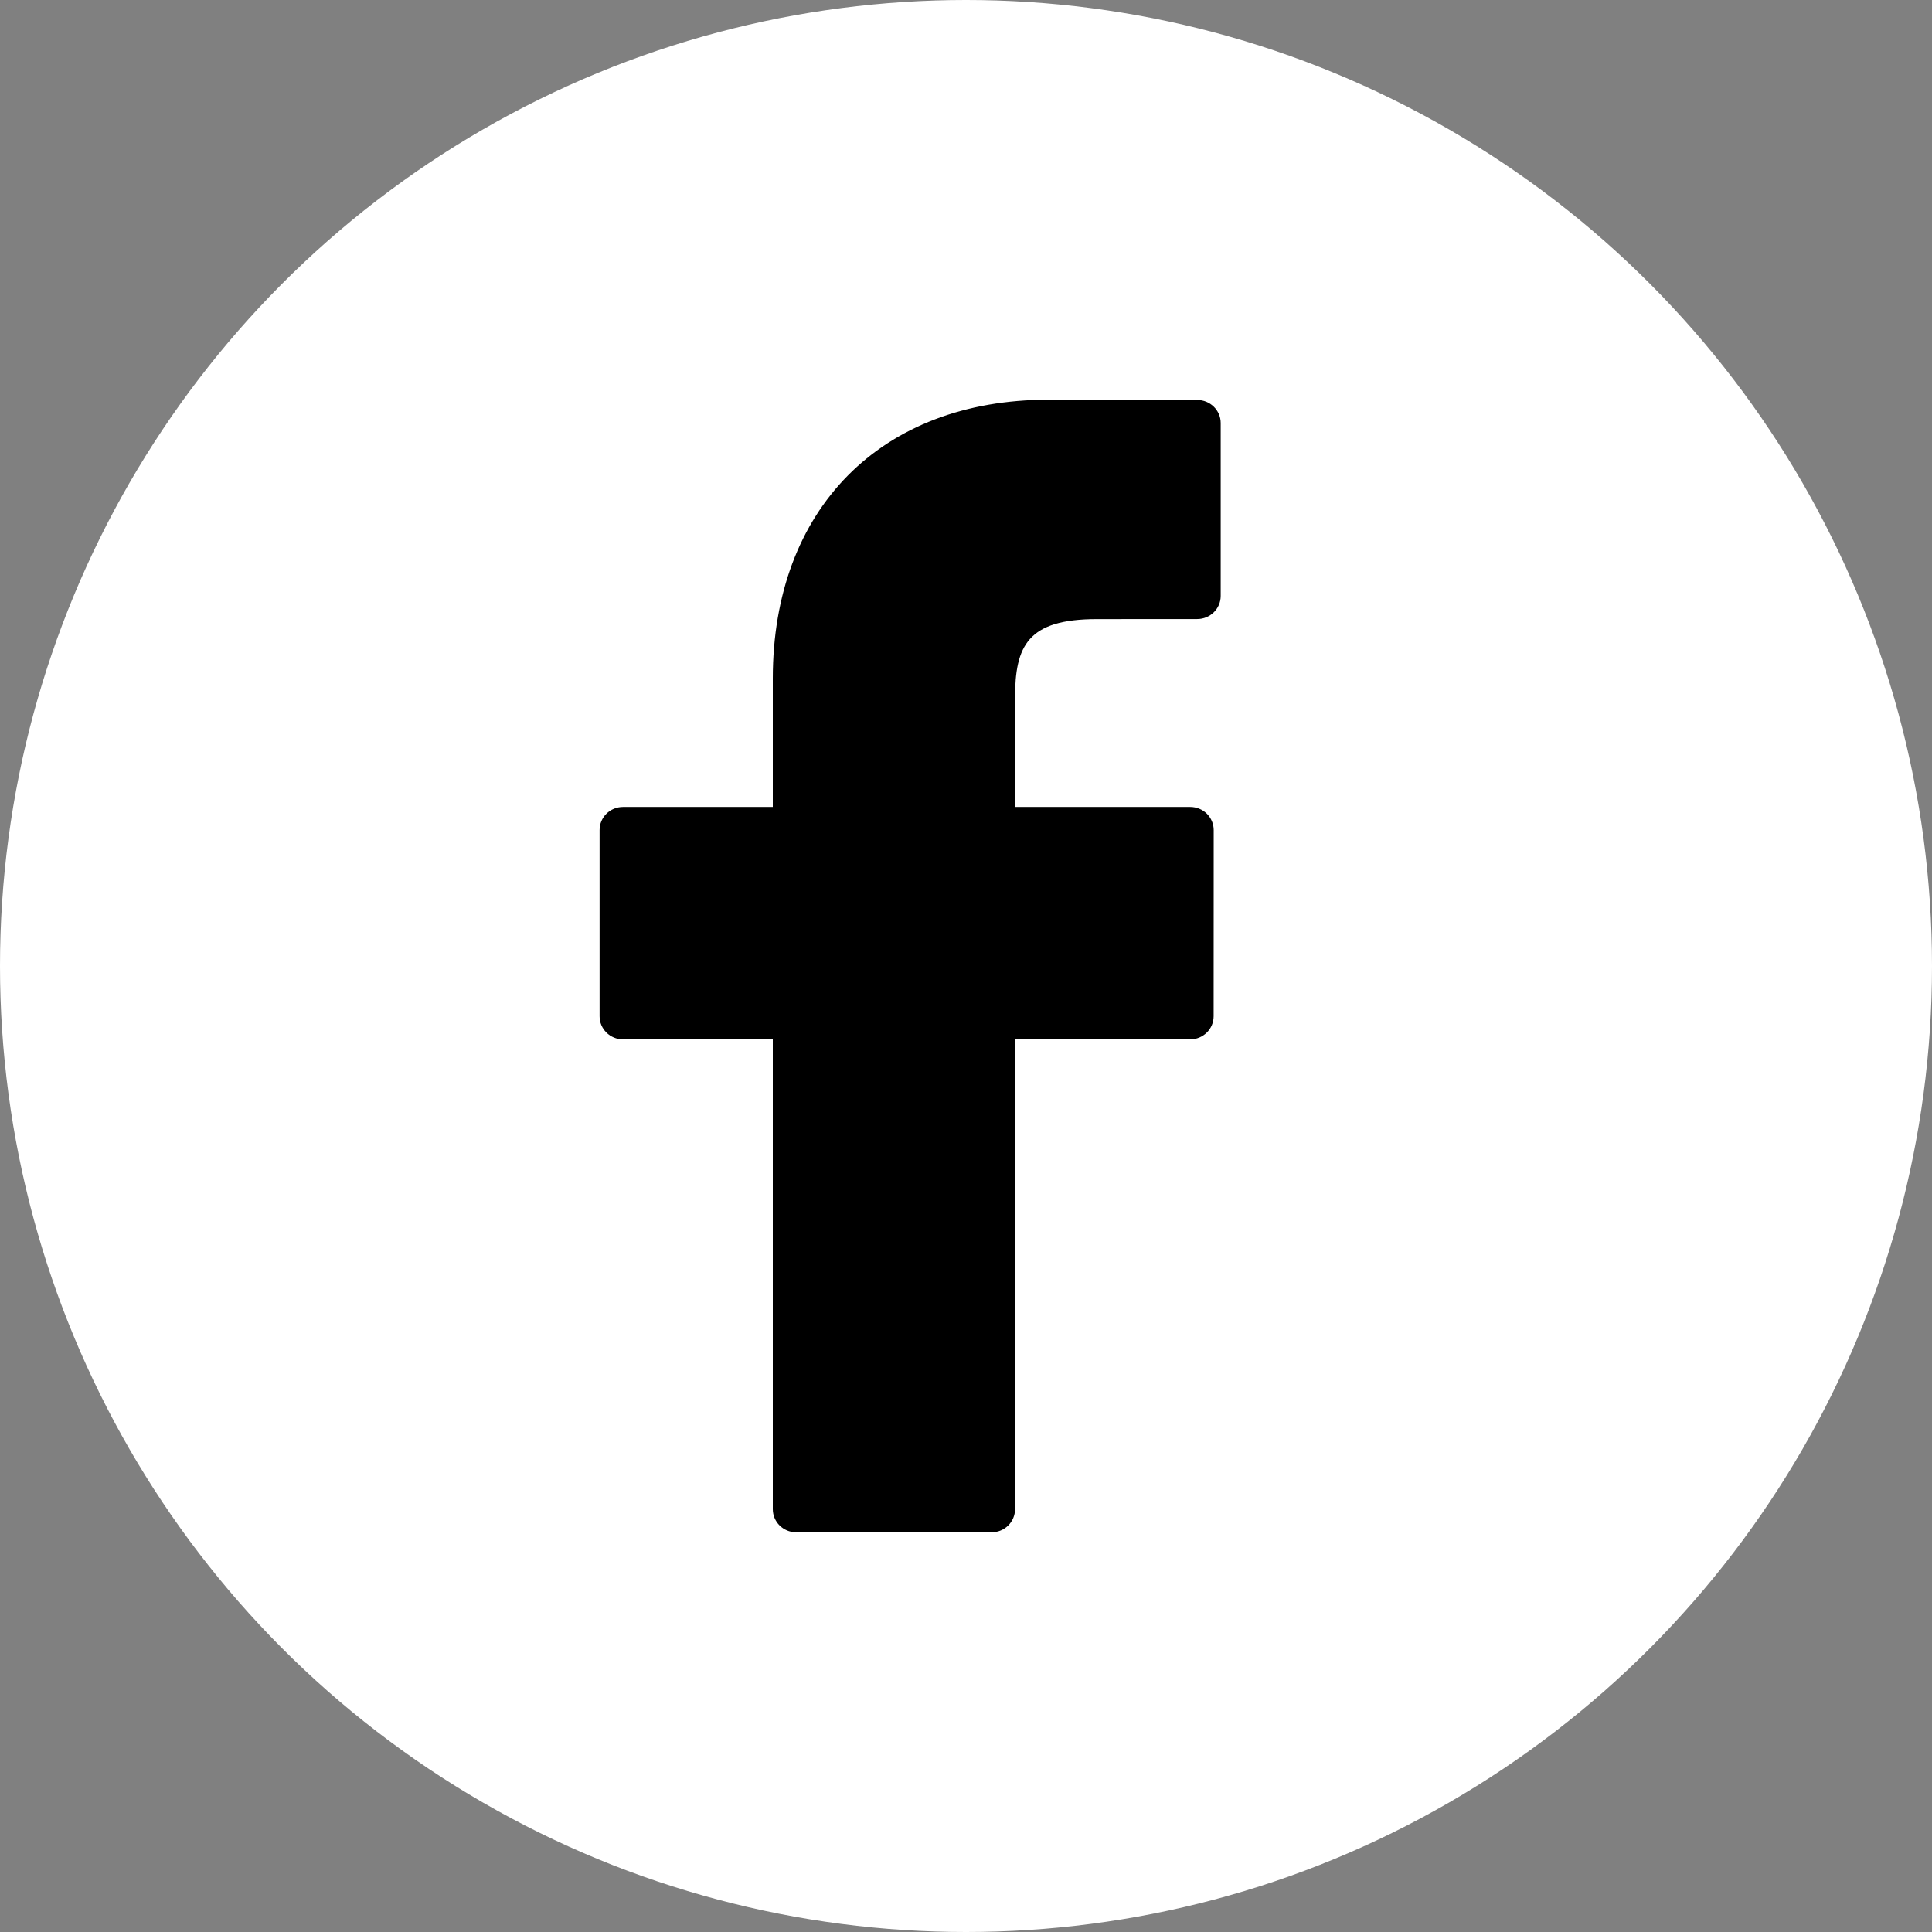
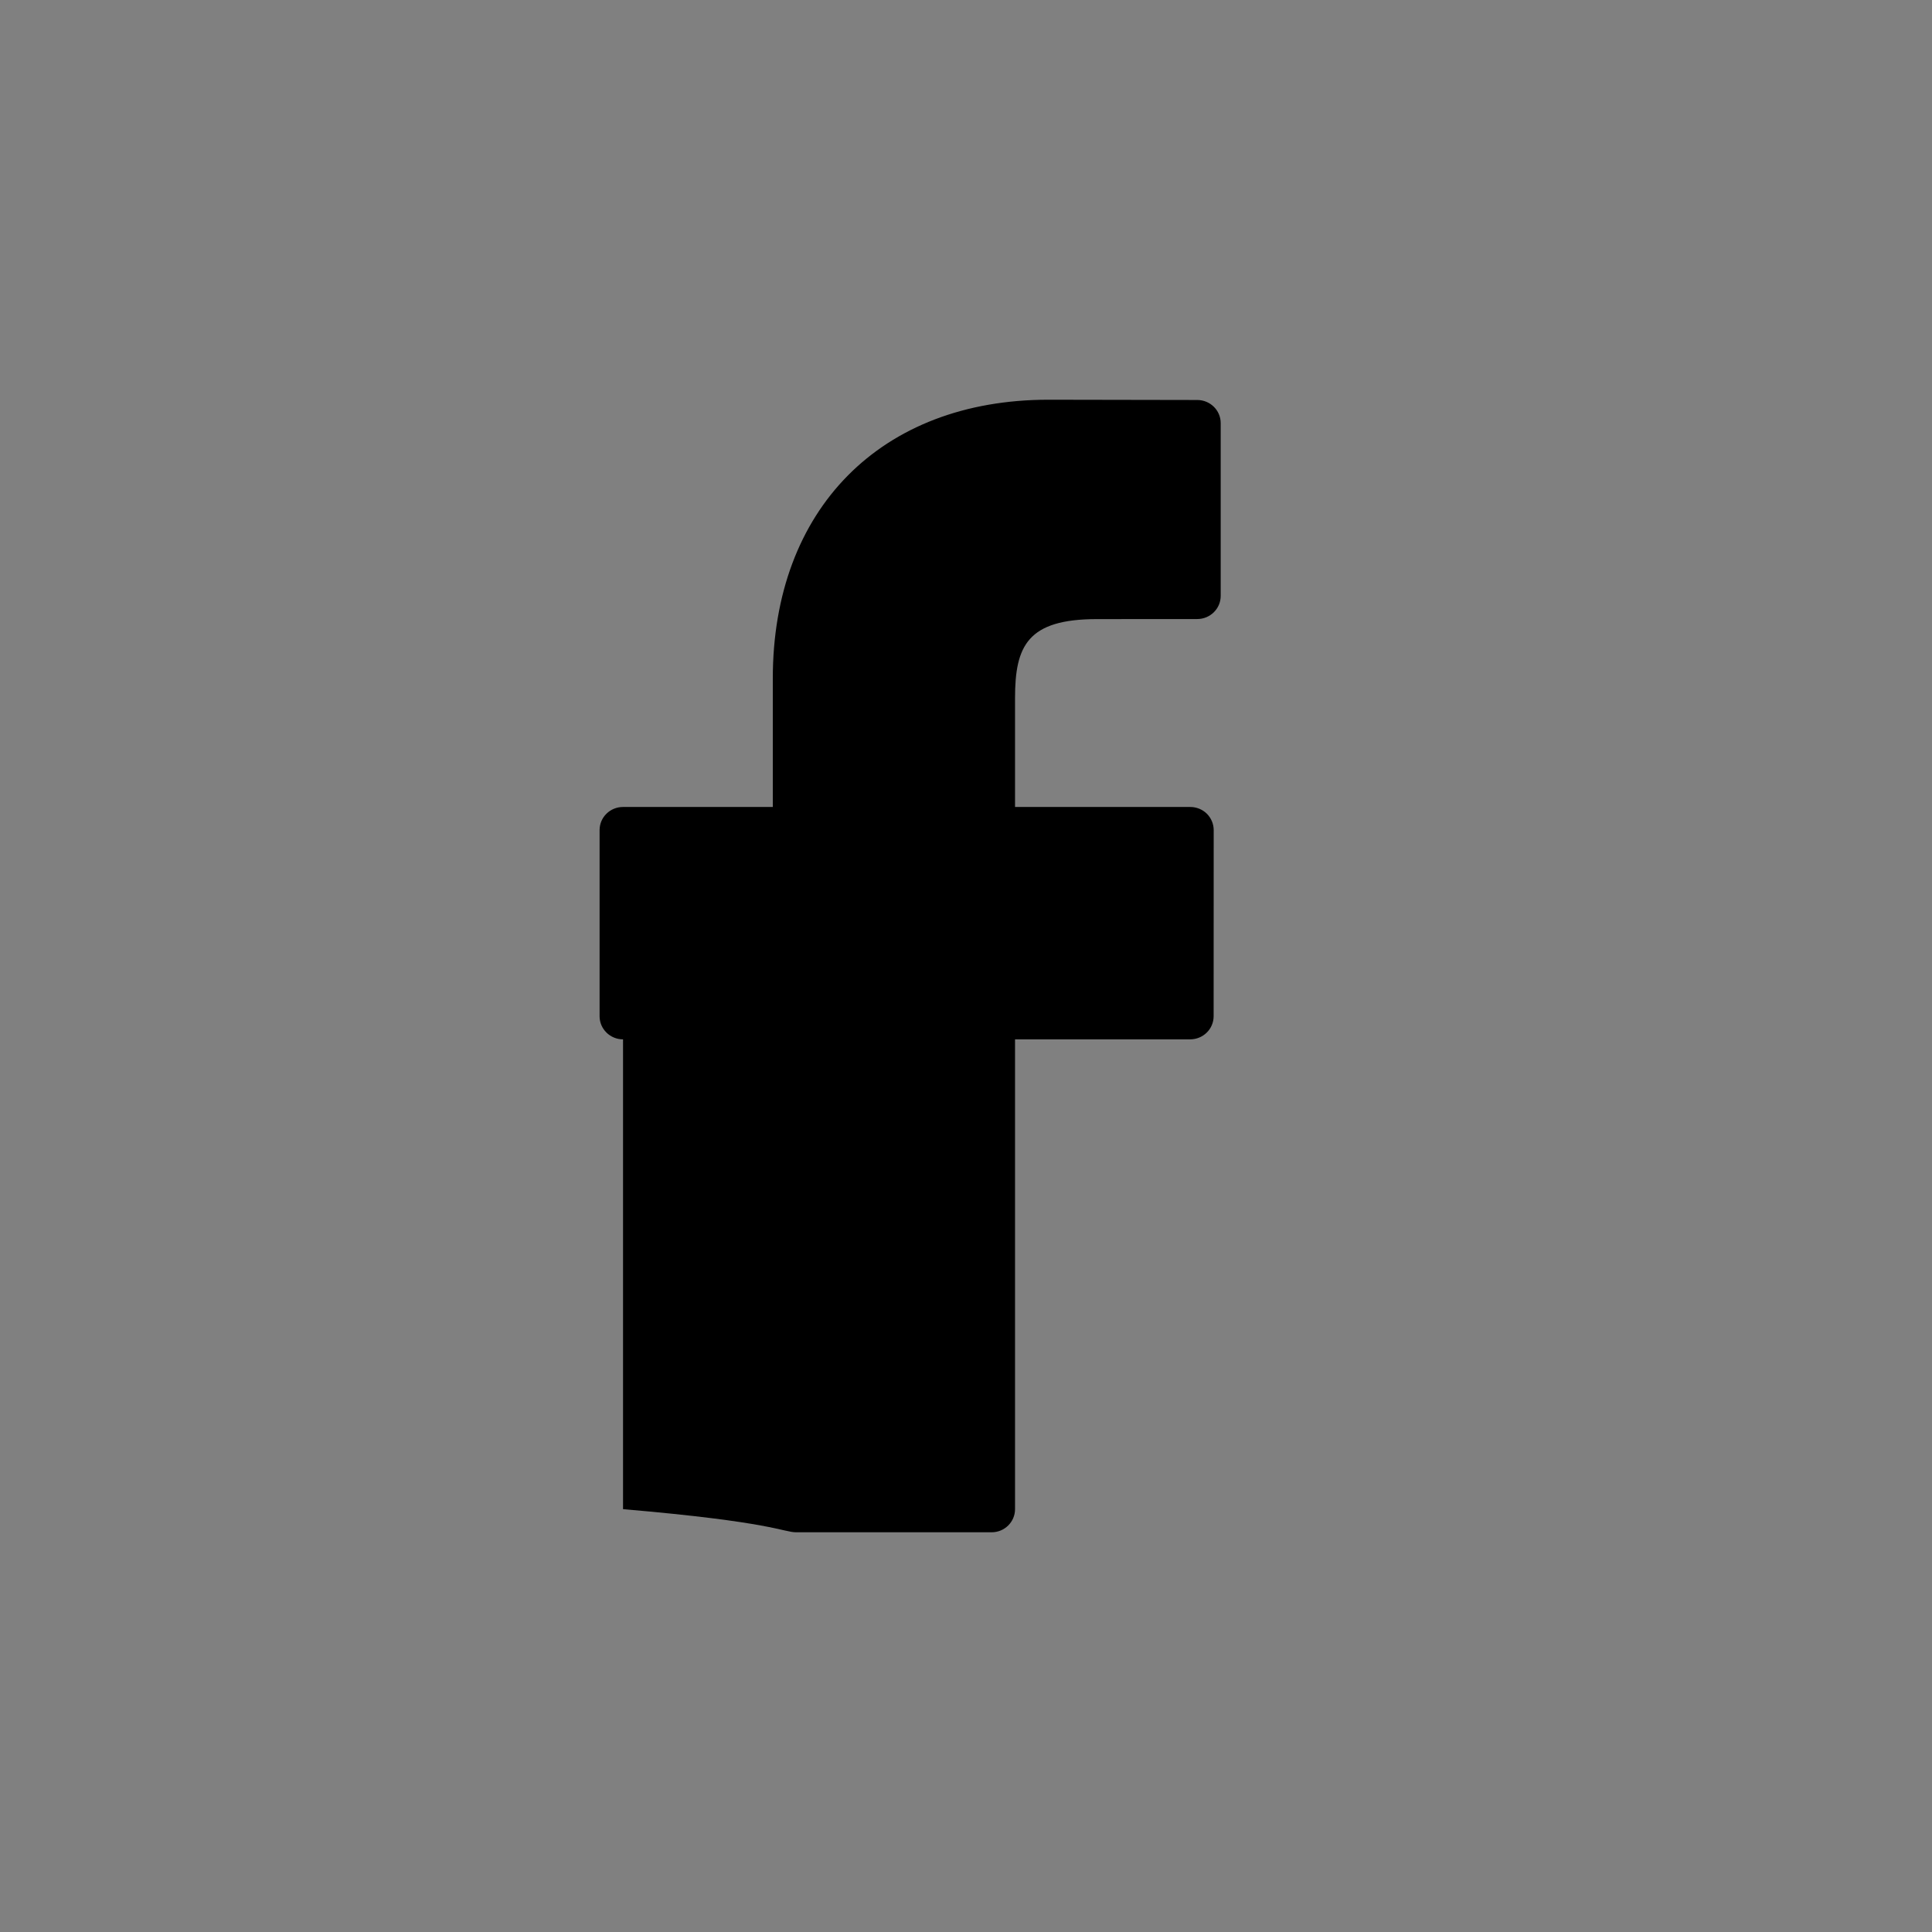
<svg xmlns="http://www.w3.org/2000/svg" width="29" height="29" viewBox="0 0 29 29" fill="none">
  <rect x="0" y="0" width="29" height="29" fill="#808080" stroke="none" />
-   <circle cx="14.5" cy="14.5" r="14.5" fill="white" />
-   <path d="M17.971 6.004L15.736 6C13.223 6 11.6 7.642 11.6 10.184V12.113H9.352C9.157 12.113 9 12.268 9 12.46V15.254C9 15.446 9.158 15.601 9.352 15.601H11.6V22.653C11.6 22.845 11.757 23 11.951 23H14.885C15.079 23 15.236 22.845 15.236 22.653V15.601H17.865C18.059 15.601 18.217 15.446 18.217 15.254L18.218 12.46C18.218 12.368 18.181 12.28 18.115 12.214C18.049 12.149 17.959 12.113 17.866 12.113H15.236V10.477C15.236 9.692 15.426 9.293 16.465 9.293L17.971 9.292C18.165 9.292 18.323 9.137 18.323 8.945V6.35C18.323 6.159 18.165 6.004 17.971 6.004Z" fill="black" />
+   <path d="M17.971 6.004L15.736 6C13.223 6 11.6 7.642 11.6 10.184V12.113H9.352C9.157 12.113 9 12.268 9 12.46V15.254C9 15.446 9.158 15.601 9.352 15.601V22.653C11.6 22.845 11.757 23 11.951 23H14.885C15.079 23 15.236 22.845 15.236 22.653V15.601H17.865C18.059 15.601 18.217 15.446 18.217 15.254L18.218 12.46C18.218 12.368 18.181 12.28 18.115 12.214C18.049 12.149 17.959 12.113 17.866 12.113H15.236V10.477C15.236 9.692 15.426 9.293 16.465 9.293L17.971 9.292C18.165 9.292 18.323 9.137 18.323 8.945V6.35C18.323 6.159 18.165 6.004 17.971 6.004Z" fill="black" />
</svg>